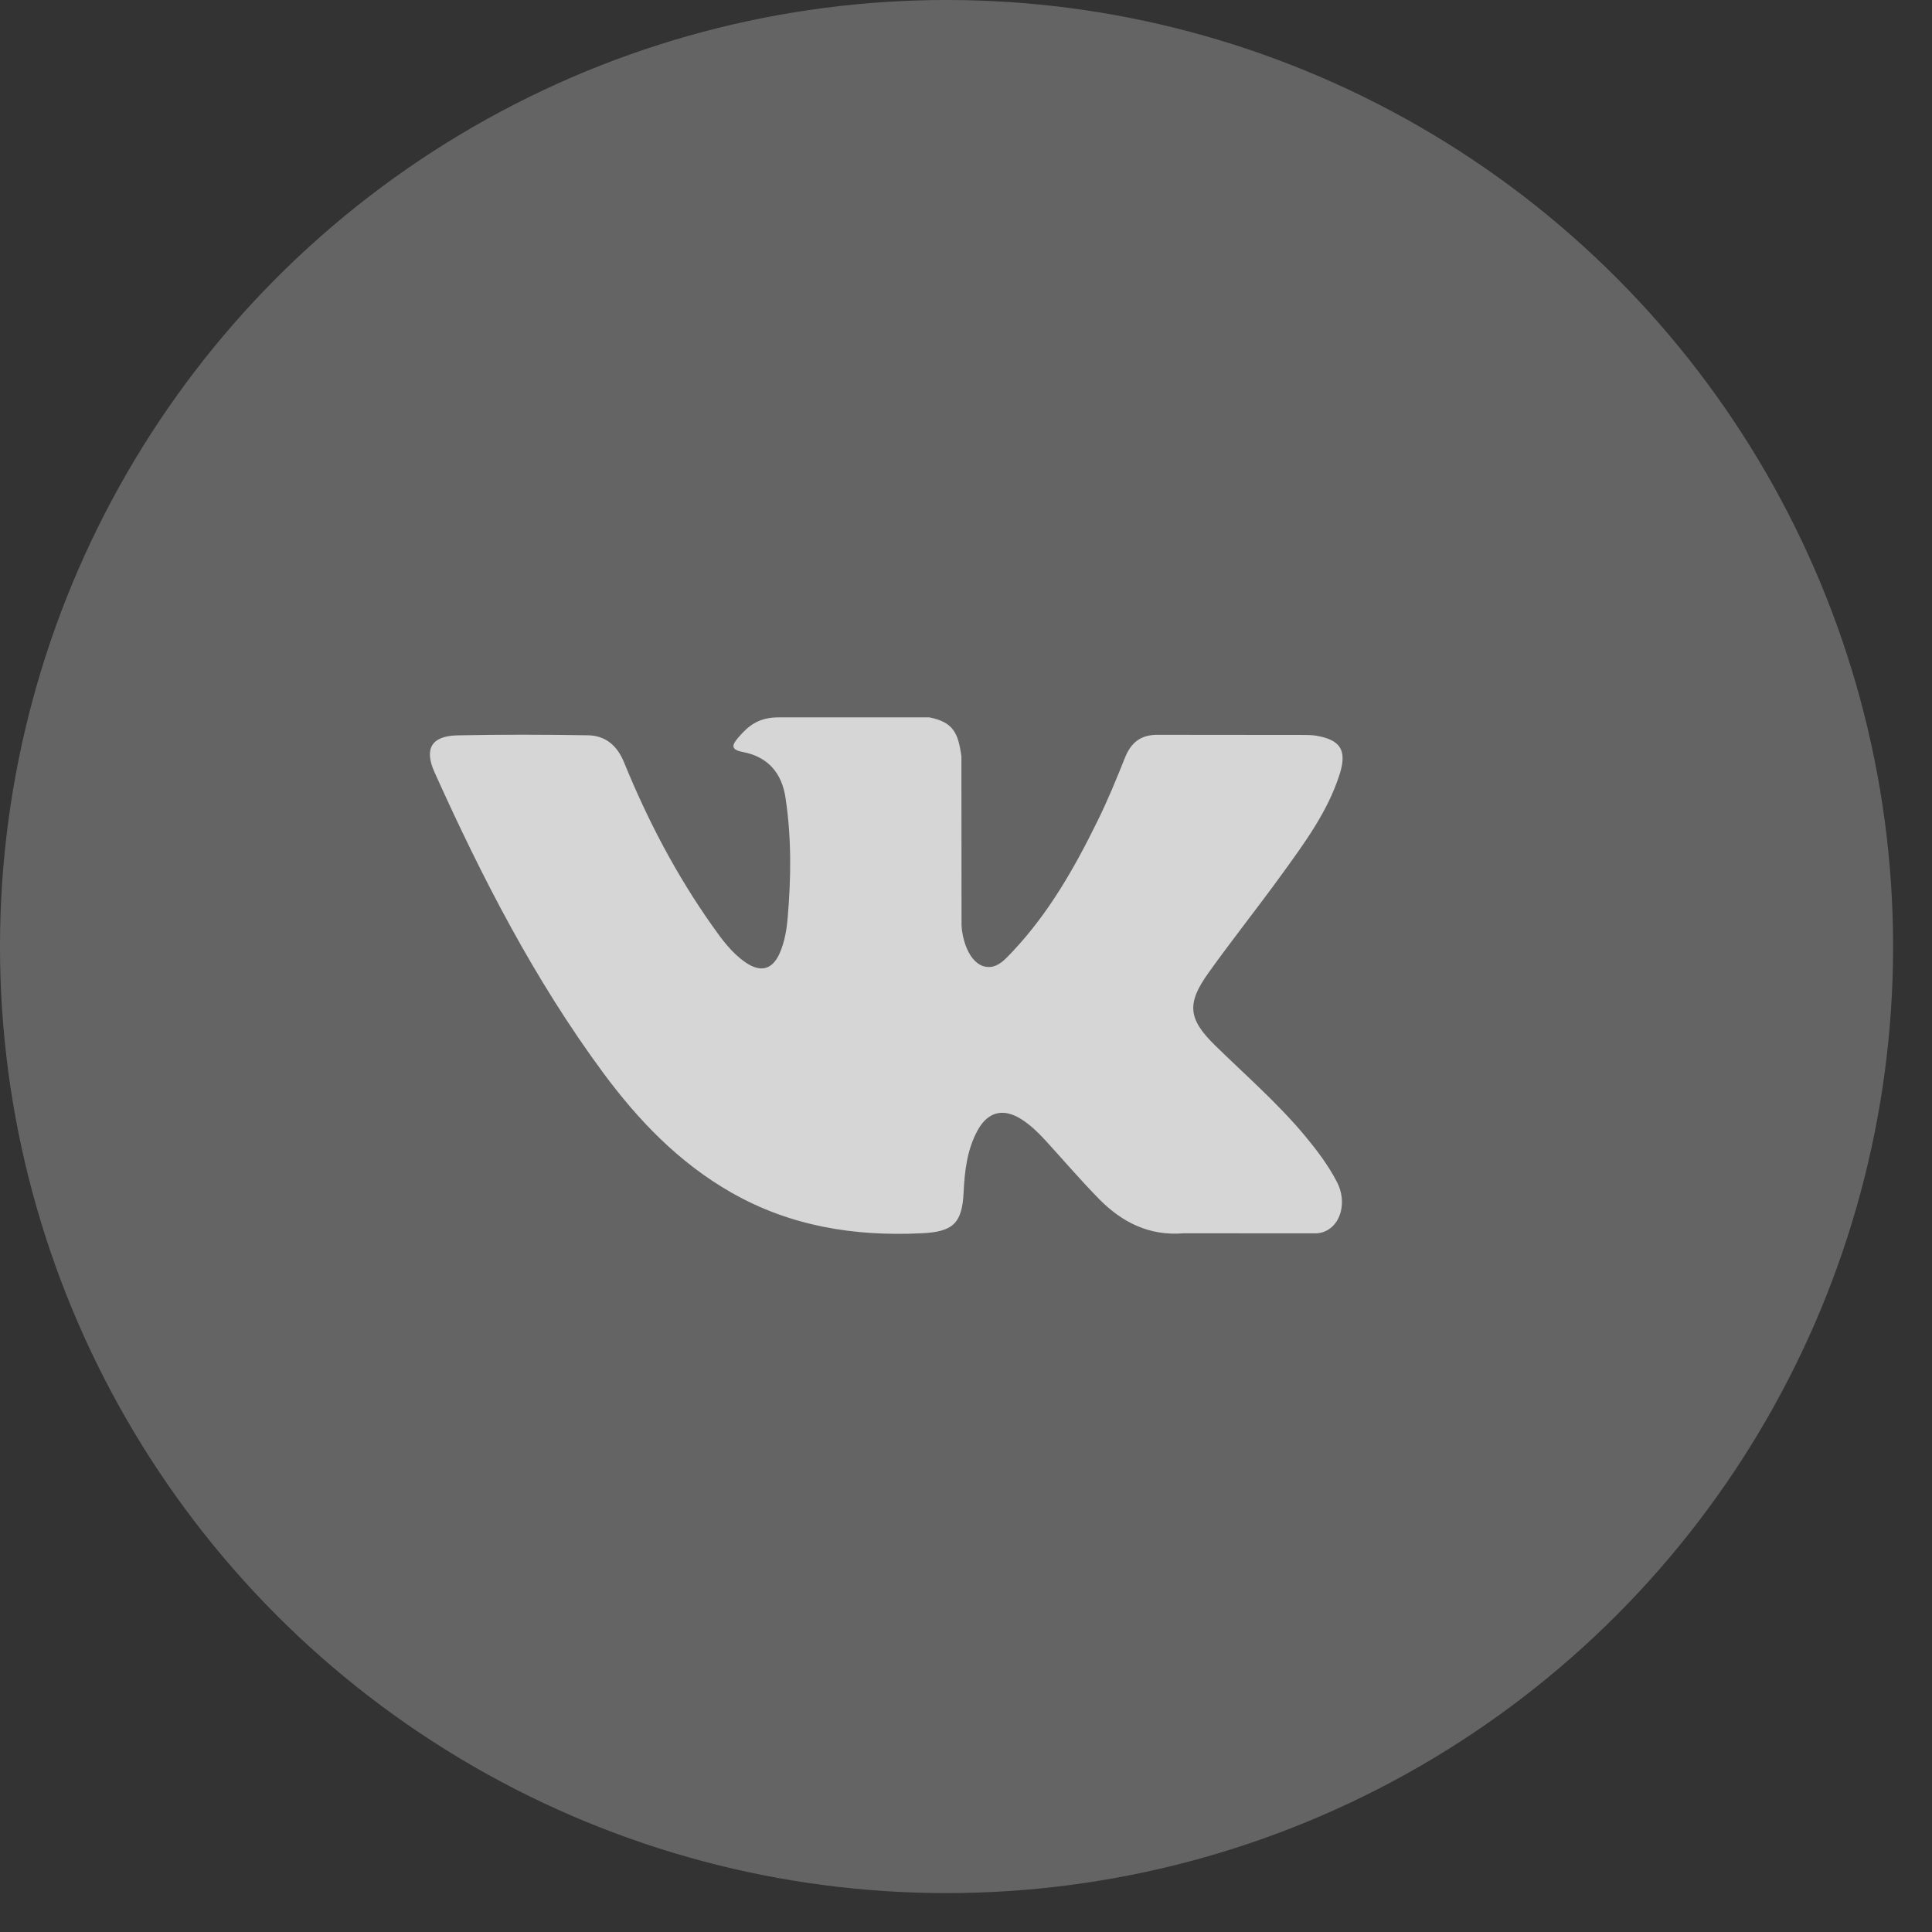
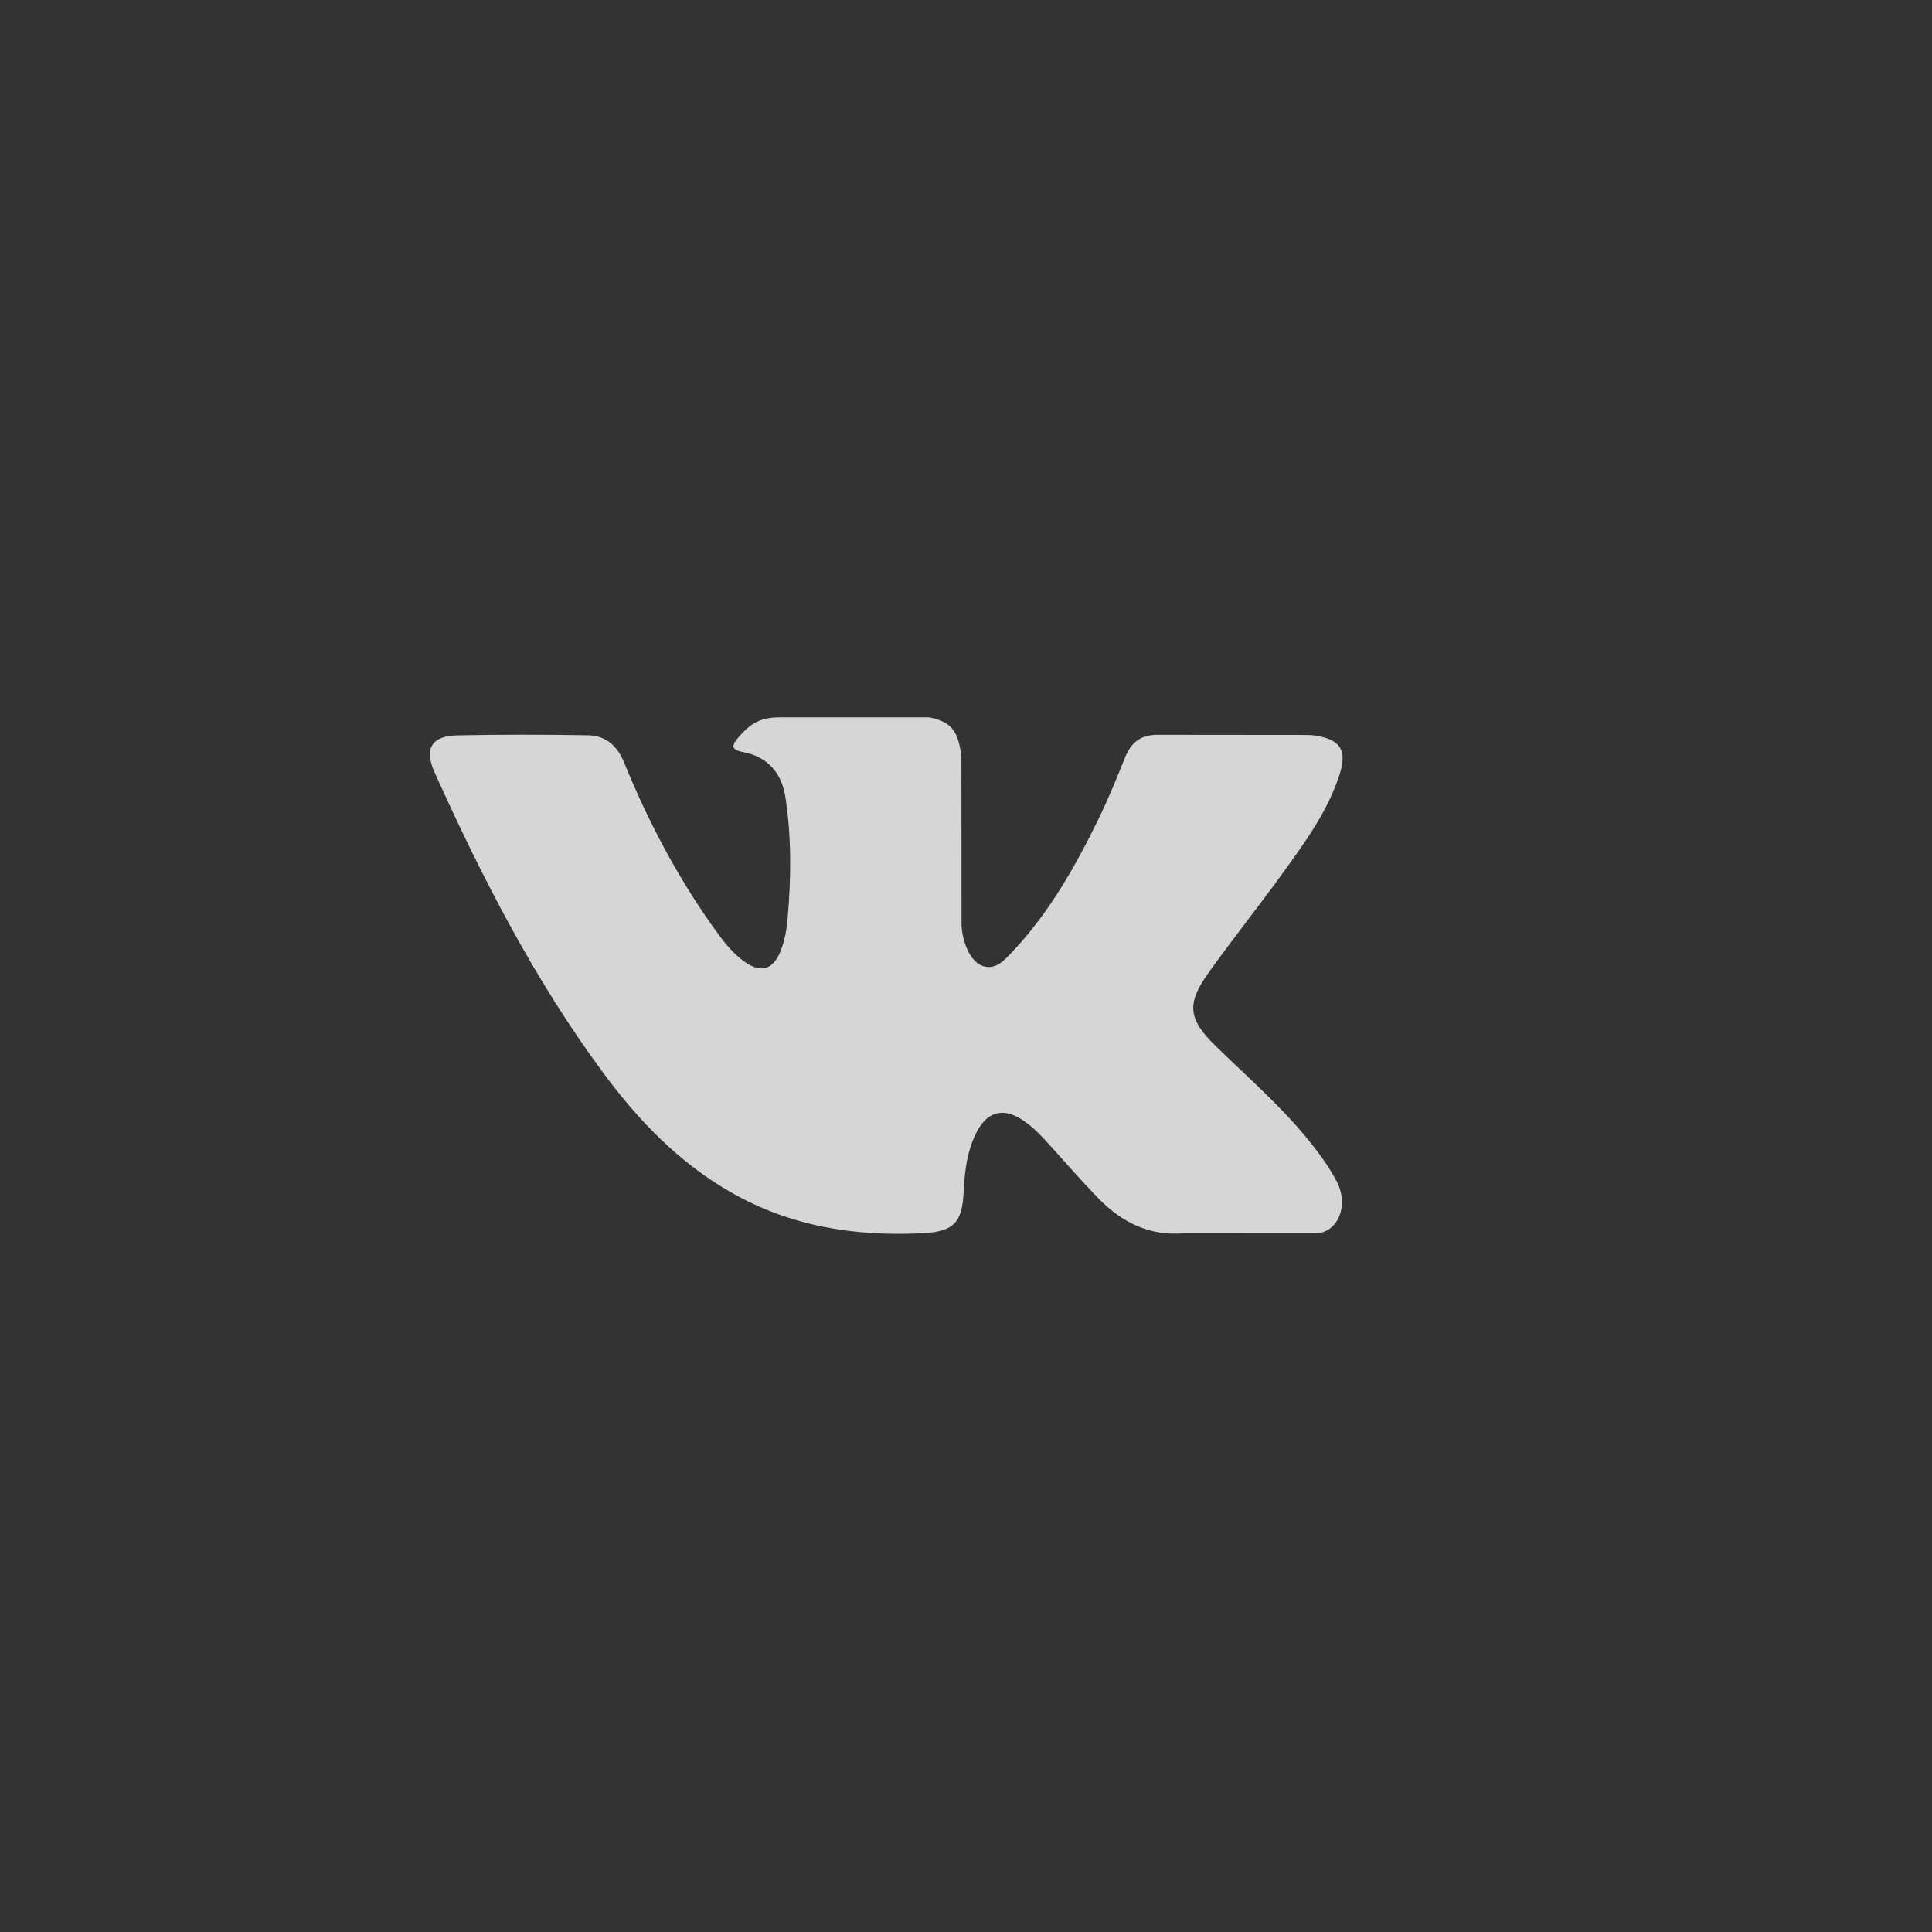
<svg xmlns="http://www.w3.org/2000/svg" width="29" height="29" viewBox="0 0 29 29" fill="none">
  <rect x="0" y="0" width="29" height="29" fill="#333333" stroke="none" />
  <g opacity="0.8">
-     <circle cx="14.208" cy="14.208" r="14.208" fill="#8C8C8C" fill-opacity="0.7" />
    <path fill-rule="evenodd" clip-rule="evenodd" d="M18.244 15.697C18.698 16.141 19.178 16.558 19.586 17.047C19.766 17.264 19.936 17.488 20.067 17.74C20.251 18.098 20.084 18.492 19.763 18.513L17.767 18.512C17.252 18.555 16.842 18.348 16.496 17.996C16.22 17.715 15.964 17.415 15.698 17.124C15.589 17.005 15.475 16.893 15.339 16.805C15.067 16.628 14.83 16.682 14.675 16.966C14.516 17.255 14.48 17.575 14.464 17.897C14.443 18.367 14.301 18.491 13.829 18.512C12.82 18.56 11.863 18.407 10.973 17.898C10.189 17.45 9.581 16.816 9.051 16.099C8.021 14.703 7.232 13.168 6.522 11.591C6.363 11.236 6.479 11.045 6.871 11.038C7.523 11.025 8.174 11.026 8.825 11.037C9.09 11.041 9.265 11.193 9.367 11.443C9.72 12.309 10.151 13.133 10.692 13.897C10.836 14.101 10.983 14.304 11.192 14.447C11.424 14.605 11.6 14.553 11.709 14.295C11.778 14.132 11.808 13.956 11.823 13.78C11.875 13.178 11.882 12.577 11.791 11.976C11.736 11.602 11.525 11.359 11.151 11.288C10.96 11.252 10.989 11.181 11.081 11.072C11.242 10.884 11.392 10.768 11.693 10.768H13.949C14.304 10.838 14.383 10.997 14.431 11.354L14.433 13.86C14.429 13.998 14.502 14.409 14.752 14.5C14.951 14.566 15.082 14.406 15.202 14.28C15.742 13.706 16.128 13.029 16.472 12.328C16.625 12.019 16.756 11.699 16.884 11.379C16.978 11.141 17.126 11.024 17.393 11.03L19.564 11.032C19.629 11.032 19.694 11.033 19.756 11.043C20.122 11.105 20.222 11.263 20.109 11.62C19.931 12.181 19.585 12.648 19.246 13.117C18.884 13.618 18.497 14.102 18.138 14.605C17.808 15.066 17.834 15.298 18.244 15.697Z" fill="white" />
  </g>
</svg>